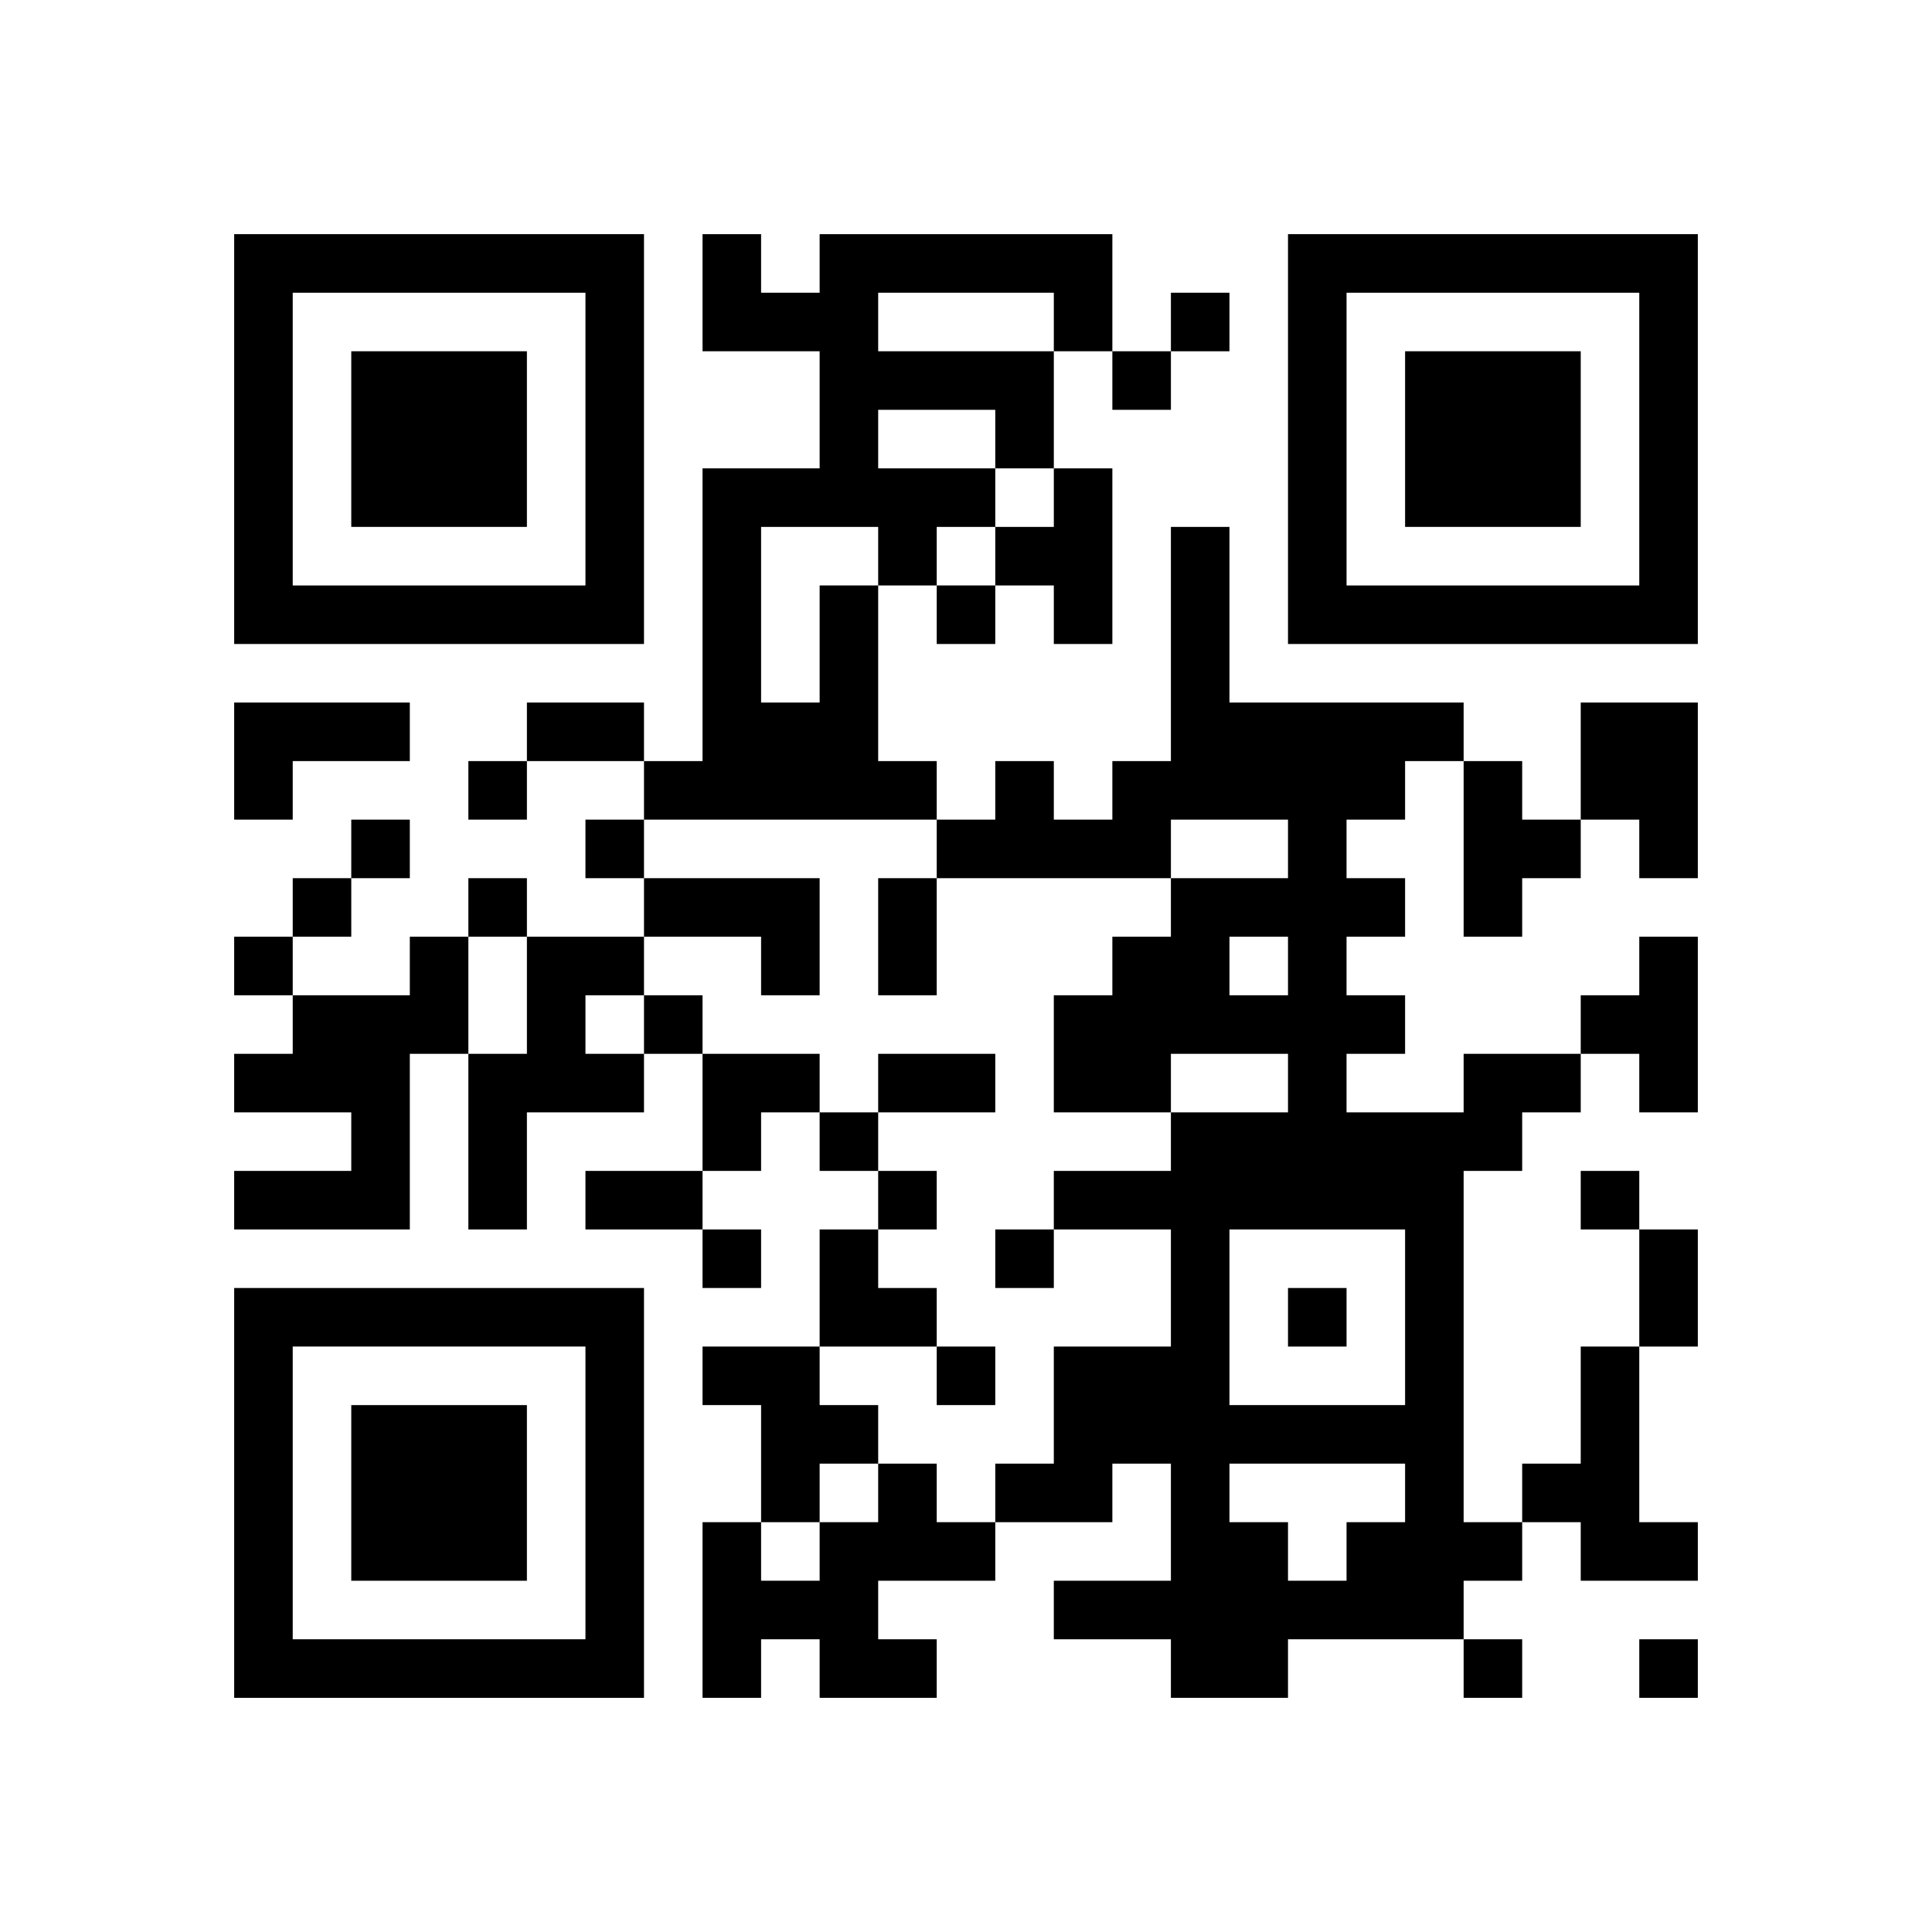
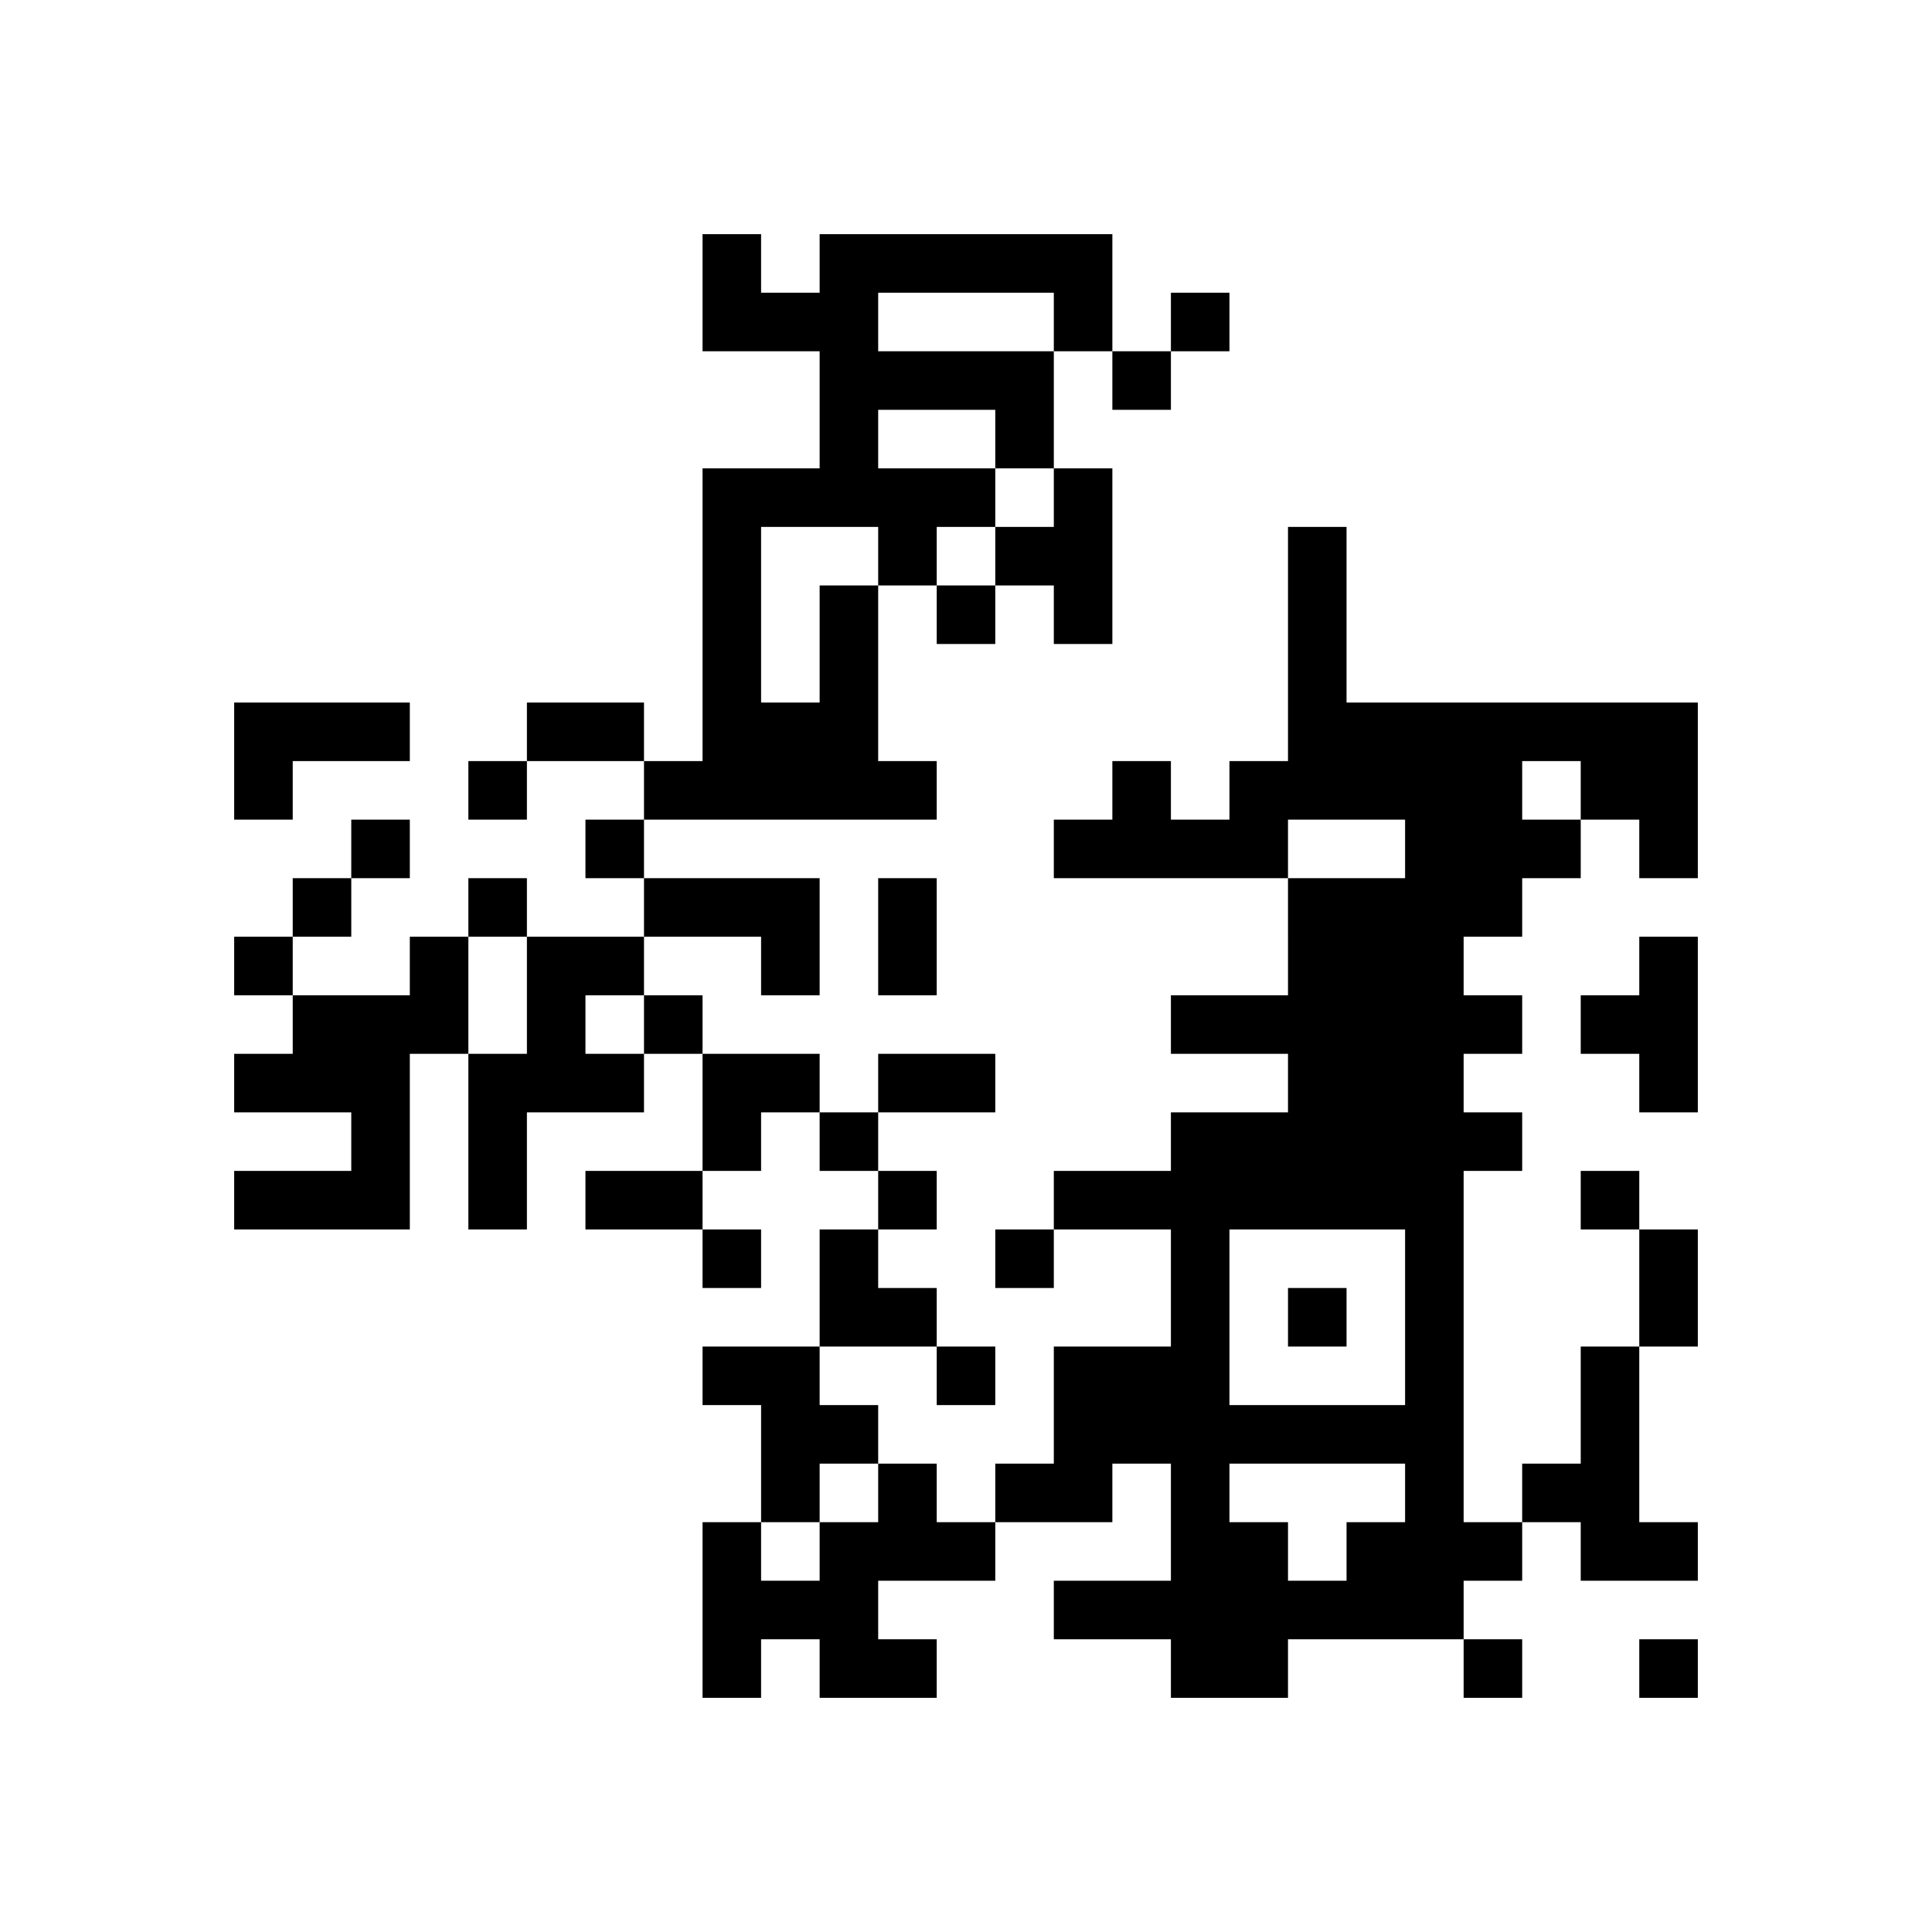
<svg xmlns="http://www.w3.org/2000/svg" xmlns:xlink="http://www.w3.org/1999/xlink" version="1.1" id="Layer_1" x="0px" y="0px" viewBox="-4 -4 33 33" width="132" height="132" style="enable-background:new 0 0 550 550;" xml:space="preserve">
  <symbol id="tracker">
-     <path d="m 0 7 0 7 7 0 0 -7 -7 0 z m 1 1 5 0 0 5 -5 0 0 -5 z m 1 1 0 3 3 0 0 -3 -3 0 z" style="fill:#000000;stroke:none" />
-   </symbol>
+     </symbol>
  <use x="0" y="-7" xlink:href="#tracker" />
  <use x="0" y="11" xlink:href="#tracker" />
  <use x="18" y="-7" xlink:href="#tracker" />
-   <path d="M14,4 h1v3h-1v-1h-1v-1h1v-1 M10,6 h1v3h1v1h-5v-1h1v-5h2v-2h-2v-2h1v1h1v-1h5v2h-1v2h-1v1h-1v1h-1v-1h-2v3h1v-2 M11,1 v1h3v-1h-3 M11,3 v1h2v-1h-2 M0,8 h3v1h-2v1h-1v-2 M23,8 h2v3h-1v-1h-1v-2 M21,9 h1v1h1v1h-1v1h-1v-3 M7,11 h3v2h-1v-1h-2v-1 M3,12 h1v2h-1v3h-3v-1h2v-1h-2v-1h1v-1h2v-1 M5,12 h2v1h-1v1h1v1h-2v2h-1v-3h1v-2 M24,12 h1v3h-1v-1h-1v-1h1v-1 M21,14 h2v1h-1v1h-1v6h1v1h-1v1h-3v1h-2v-1h-2v-1h2v-2h-1v1h-2v-1h1v-2h2v-2h-2v-1h2v-1h2v-1h-2v1h-2v-2h1v-1h1v-1h2v-1h-2v1h-4v-1h1v-1h1v1h1v-1h1v-4h1v3h4v1h-1v1h-1v1h1v1h-1v1h1v1h-1v1h2v-1 M17,12 v1h1v-1h-1 M17,17 v3h3v-3h-3 M17,21 v1h1v1h1v-1h1v-1h-3 M8,19 h2v1h1v1h-1v1h-1v-2h-1v-1 M23,19 h1v3h1v1h-2v-1h-1v-1h1v-2 M11,21 h1v1h1v1h-2v1h1v1h-2v-1h-1v1h-1v-3h1v1h1v-1h1v-1 M16,1 v1h1v-1h-1 M15,2 v1h1v-1h-1 M12,6 v1h1v-1h-1 M4,9 v1h1v-1h-1 M2,10 v1h1v-1h-1 M6,10 v1h1v-1h-1 M1,11 v1h1v-1h-1 M4,11 v1h1v-1h-1 M0,12 v1h1v-1h-1 M7,13 v1h1v-1h-1 M10,15 v1h1v-1h-1 M11,16 v1h1v-1h-1 M23,16 v1h1v-1h-1 M8,17 v1h1v-1h-1 M13,17 v1h1v-1h-1 M18,18 v1h1v-1h-1 M12,19 v1h1v-1h-1 M21,24 v1h1v-1h-1 M24,24 v1h1v-1h-1 M5,8 h2v1h-2v-1 M11,11 h1v2h-1v-2 M11,14 h2v1h-2v-1 M6,16 h2v1h-2v-1 M24,17 h1v2h-1v-2 M8,14 h2v1h-1v1h-1z M10,17 h1v1h1v1h-2z" style="fill:#000000;stroke:none" />
+   <path d="M14,4 h1v3h-1v-1h-1v-1h1v-1 M10,6 h1v3h1v1h-5v-1h1v-5h2v-2h-2v-2h1v1h1v-1h5v2h-1v2h-1v1h-1v1h-1v-1h-2v3h1v-2 M11,1 v1h3v-1h-3 M11,3 v1h2v-1h-2 M0,8 h3v1h-2v1h-1v-2 M23,8 h2v3h-1v-1h-1v-2 M21,9 h1v1h1v1h-1v1h-1v-3 M7,11 h3v2h-1v-1h-2v-1 M3,12 h1v2h-1v3h-3v-1h2v-1h-2v-1h1v-1h2v-1 M5,12 h2v1h-1v1h1v1h-2v2h-1v-3h1v-2 M24,12 h1v3h-1v-1h-1v-1h1v-1 M21,14 h2v1h-1v1h-1v6h1v1h-1v1h-3v1h-2v-1h-2v-1h2v-2h-1v1h-2v-1h1v-2h2v-2h-2v-1h2v-1h2v-1h-2v1v-2h1v-1h1v-1h2v-1h-2v1h-4v-1h1v-1h1v1h1v-1h1v-4h1v3h4v1h-1v1h-1v1h1v1h-1v1h1v1h-1v1h2v-1 M17,12 v1h1v-1h-1 M17,17 v3h3v-3h-3 M17,21 v1h1v1h1v-1h1v-1h-3 M8,19 h2v1h1v1h-1v1h-1v-2h-1v-1 M23,19 h1v3h1v1h-2v-1h-1v-1h1v-2 M11,21 h1v1h1v1h-2v1h1v1h-2v-1h-1v1h-1v-3h1v1h1v-1h1v-1 M16,1 v1h1v-1h-1 M15,2 v1h1v-1h-1 M12,6 v1h1v-1h-1 M4,9 v1h1v-1h-1 M2,10 v1h1v-1h-1 M6,10 v1h1v-1h-1 M1,11 v1h1v-1h-1 M4,11 v1h1v-1h-1 M0,12 v1h1v-1h-1 M7,13 v1h1v-1h-1 M10,15 v1h1v-1h-1 M11,16 v1h1v-1h-1 M23,16 v1h1v-1h-1 M8,17 v1h1v-1h-1 M13,17 v1h1v-1h-1 M18,18 v1h1v-1h-1 M12,19 v1h1v-1h-1 M21,24 v1h1v-1h-1 M24,24 v1h1v-1h-1 M5,8 h2v1h-2v-1 M11,11 h1v2h-1v-2 M11,14 h2v1h-2v-1 M6,16 h2v1h-2v-1 M24,17 h1v2h-1v-2 M8,14 h2v1h-1v1h-1z M10,17 h1v1h1v1h-2z" style="fill:#000000;stroke:none" />
</svg>